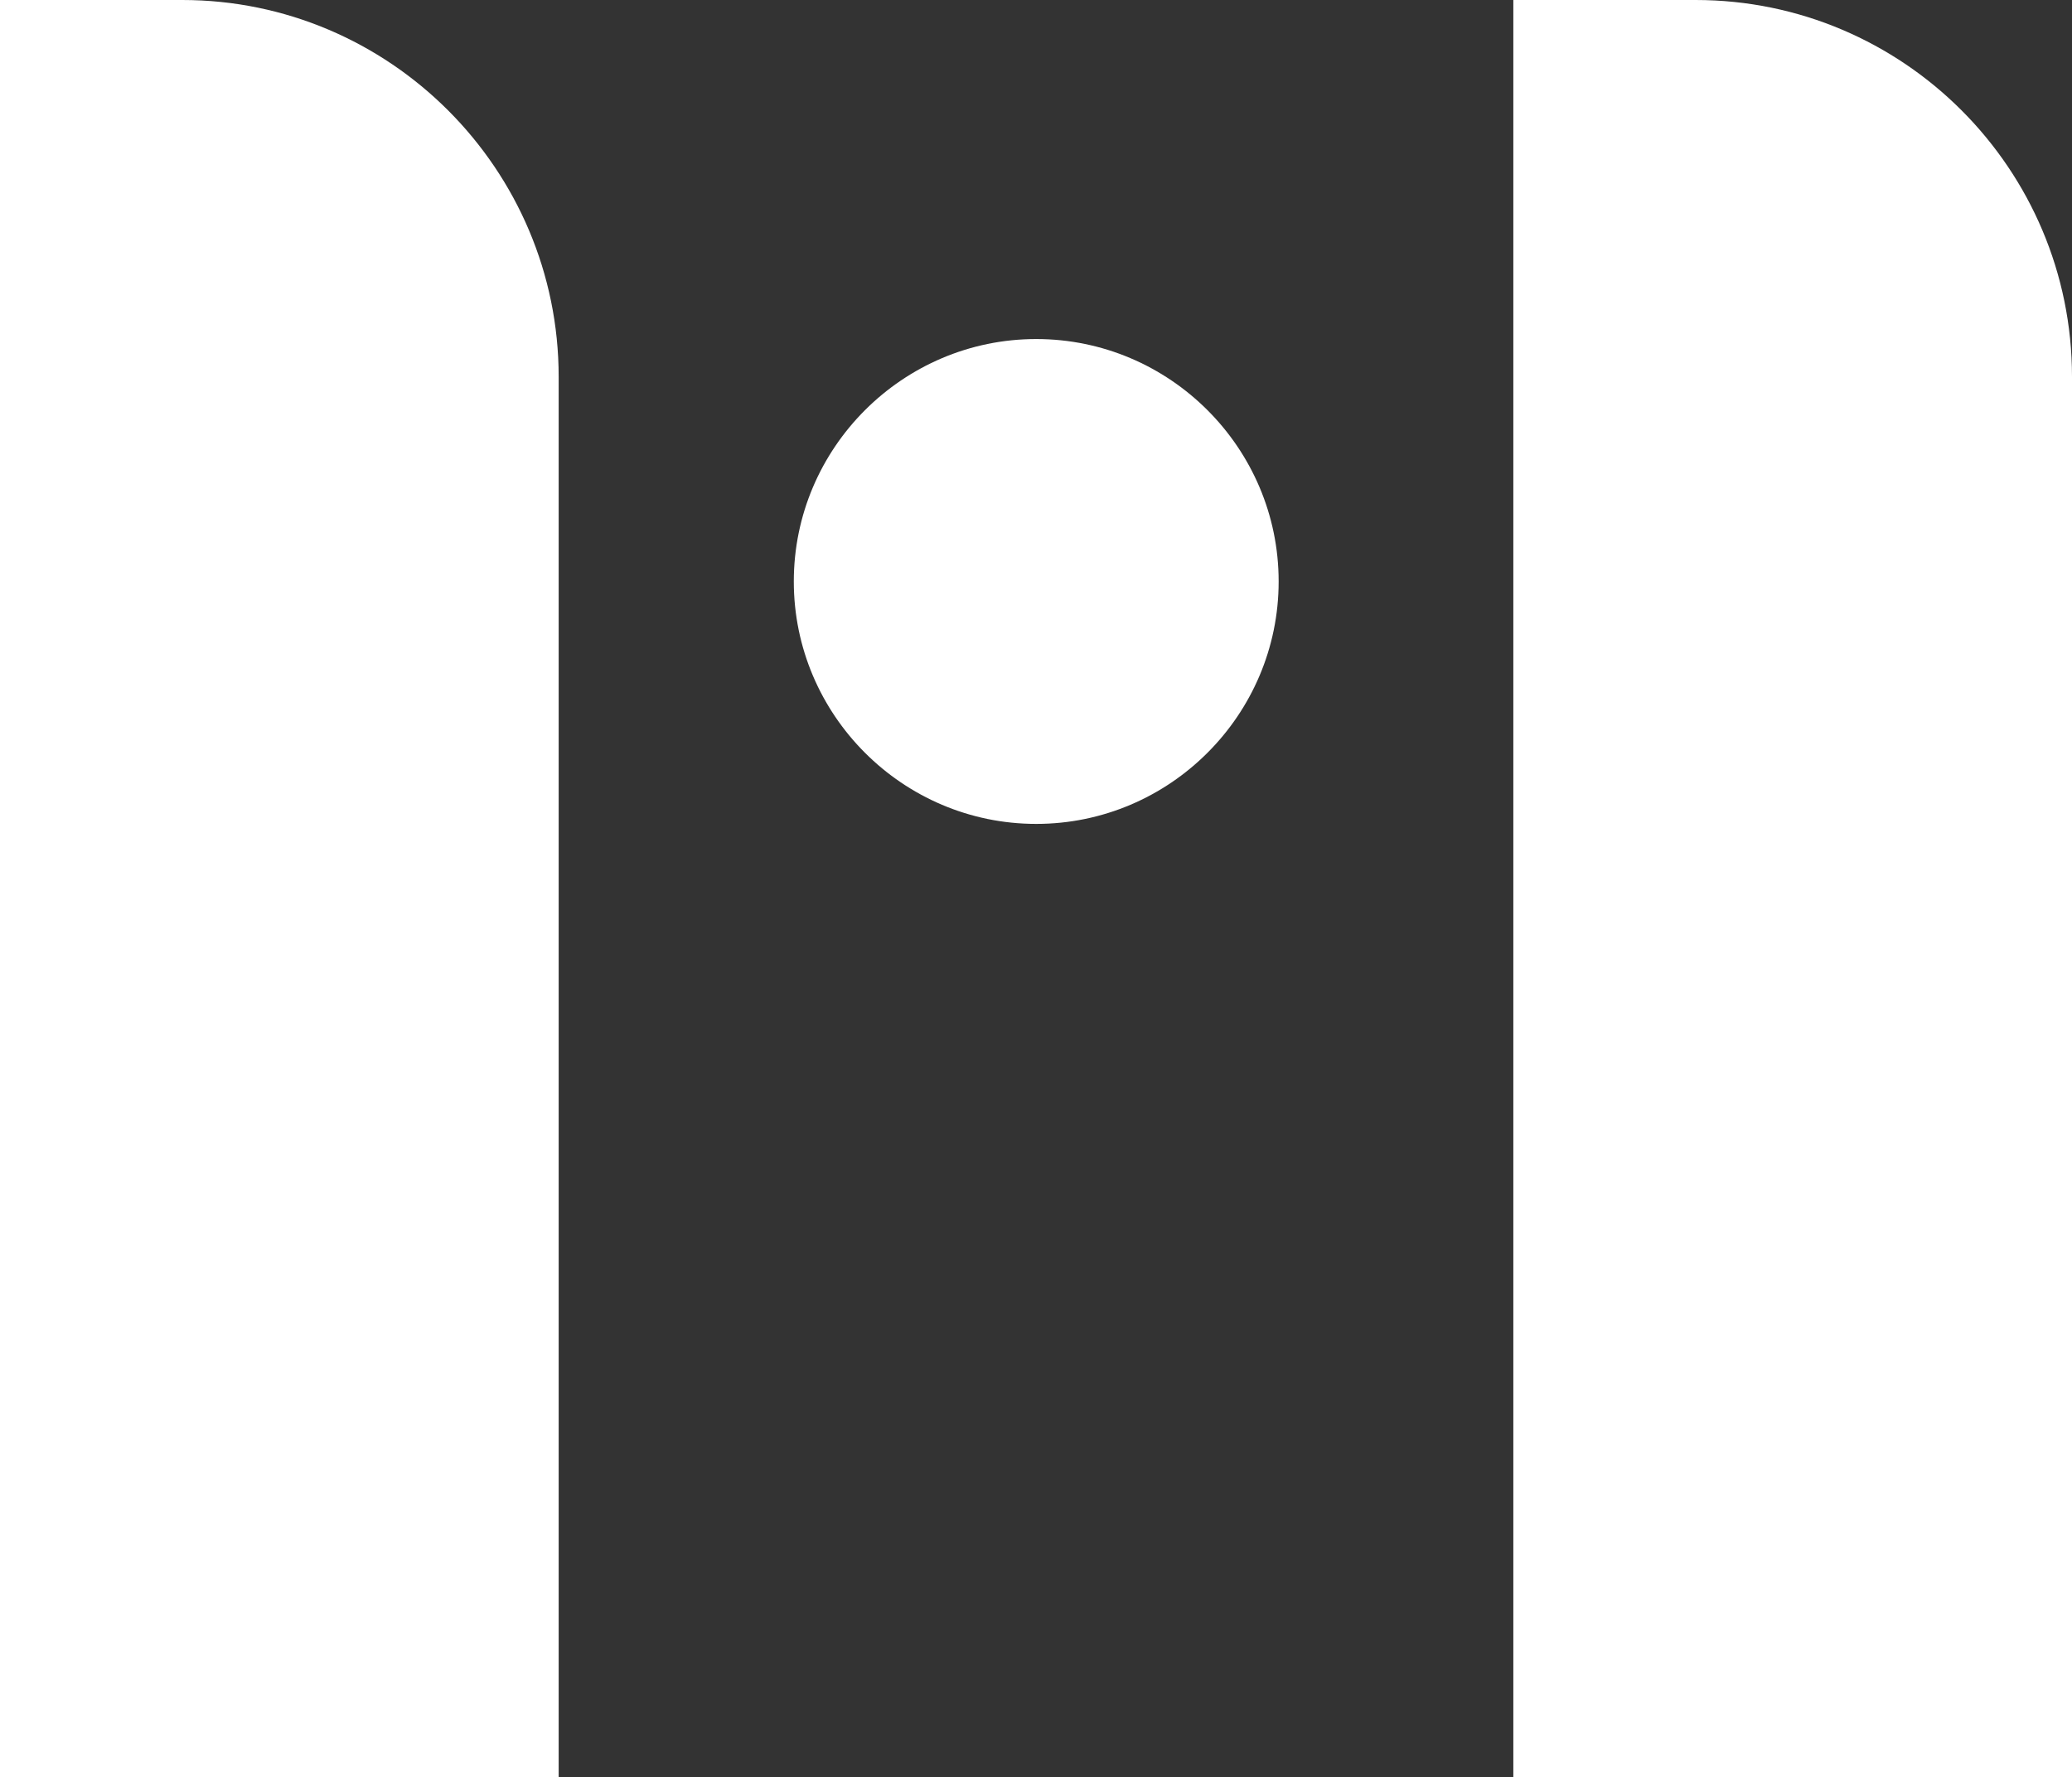
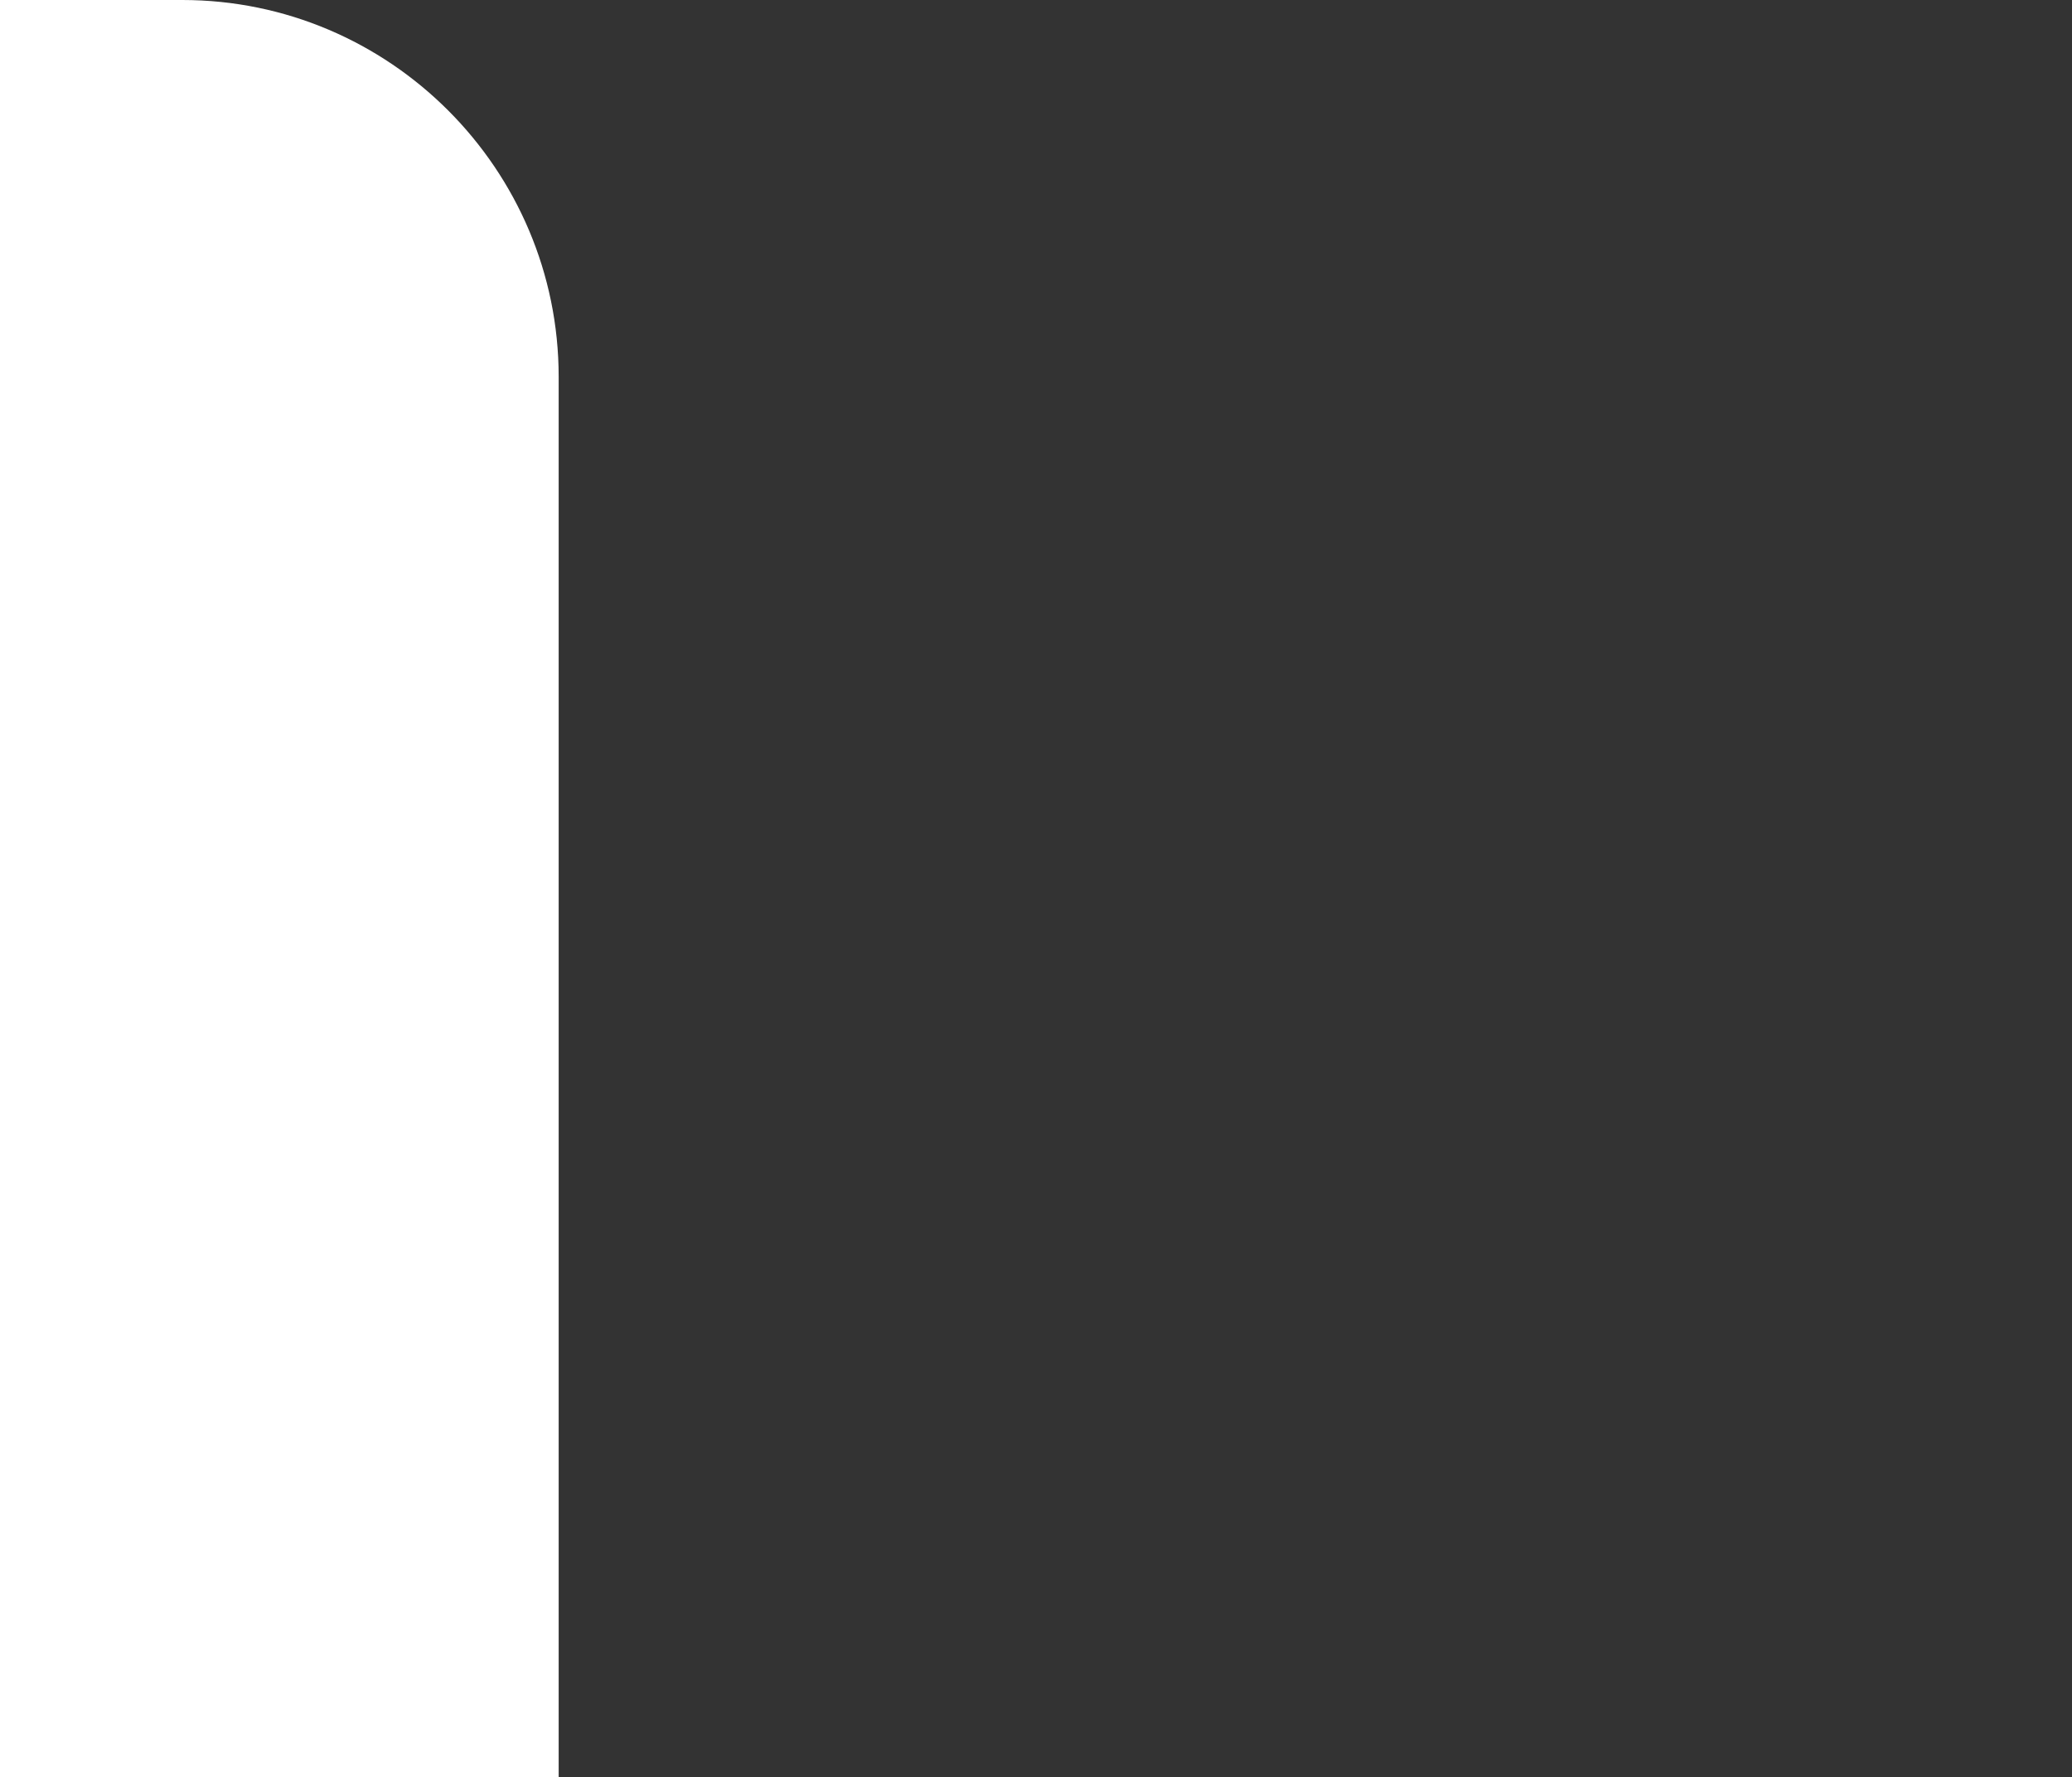
<svg xmlns="http://www.w3.org/2000/svg" version="1.1" id="Warstwa_1" x="0px" y="0px" viewBox="0 0 45.47 39" style="enable-background:new 0 0 45.47 39;" xml:space="preserve">
  <rect x="0" y="0" width="45.47" height="39" fill="#333333" stroke="none" />
  <style type="text/css">
	.st0{fill:#FFFFFF;}
</style>
  <g>
    <path class="st0" d="M12.26,8.27C12.26,3.71,8.55,0,4,0H0v39h12.26V8.27z" />
-     <path class="st0" d="M37.21,0h-4v39h12.26V8.27C45.47,3.71,41.77,0,37.21,0z" />
-     <path class="st0" d="M22.74,7.44c-2.93,0-5.32,2.39-5.32,5.32s2.39,5.32,5.32,5.32s5.32-2.39,5.32-5.32S25.67,7.44,22.74,7.44z" />
  </g>
</svg>